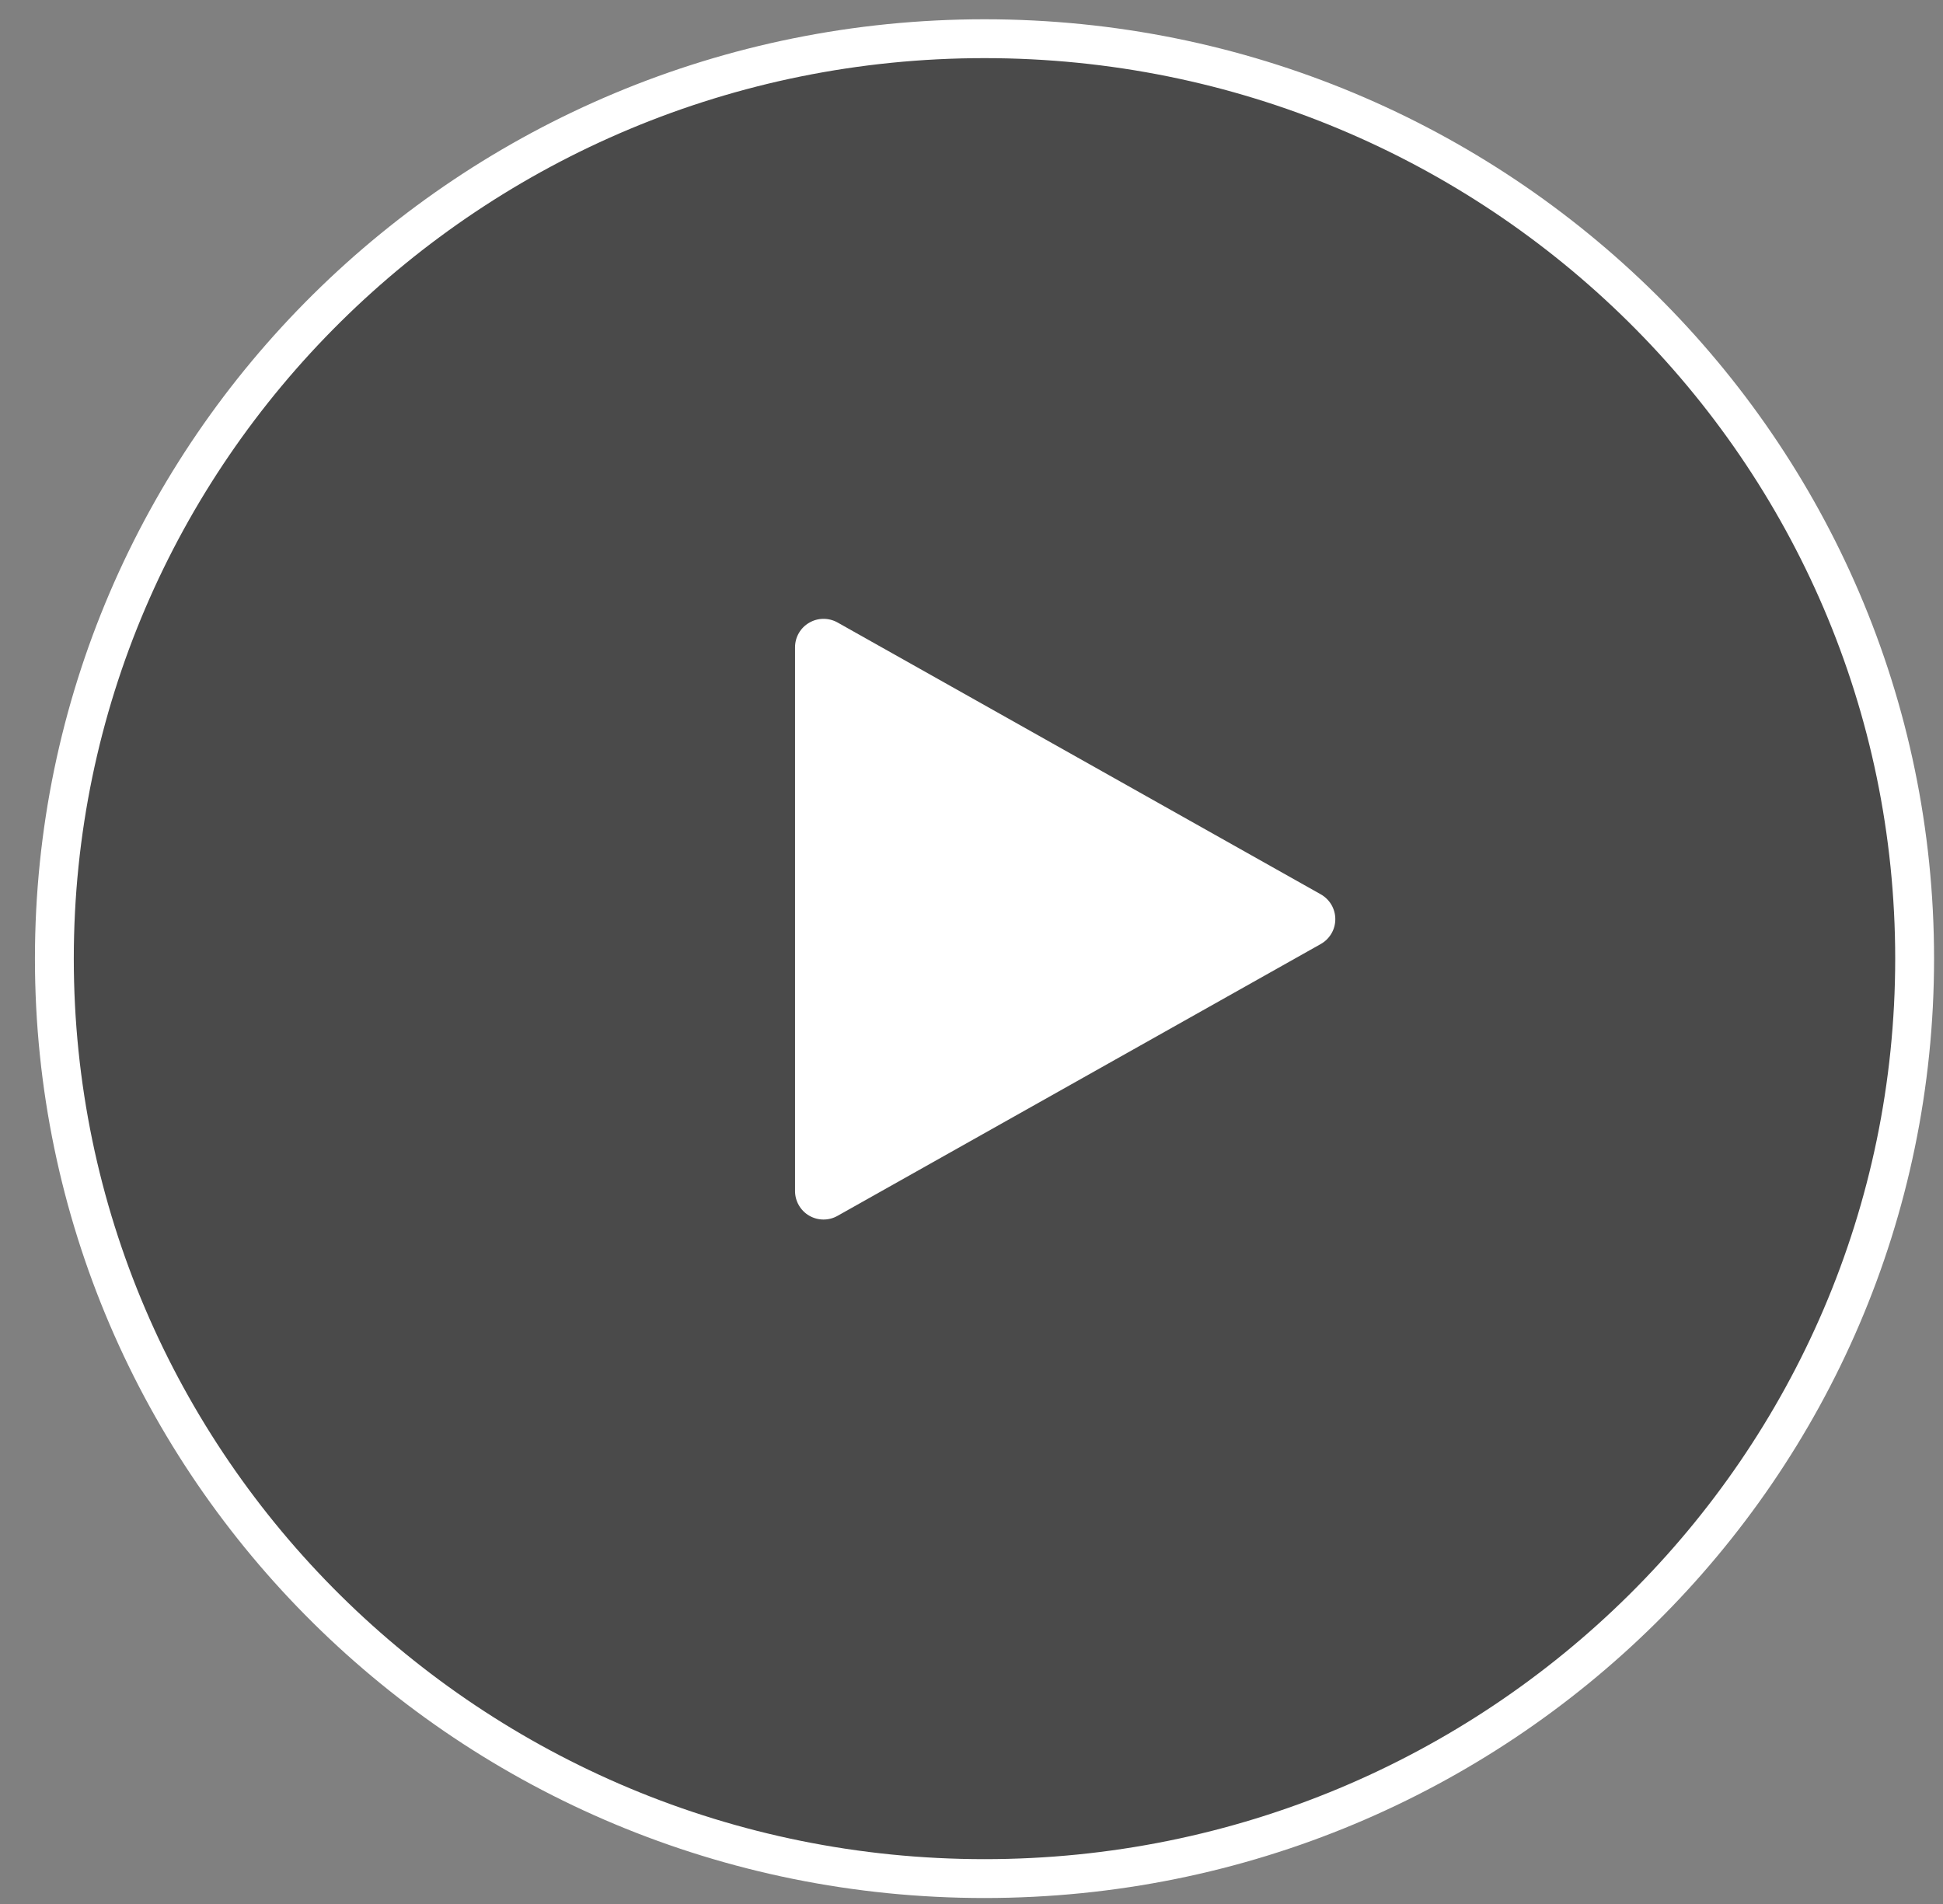
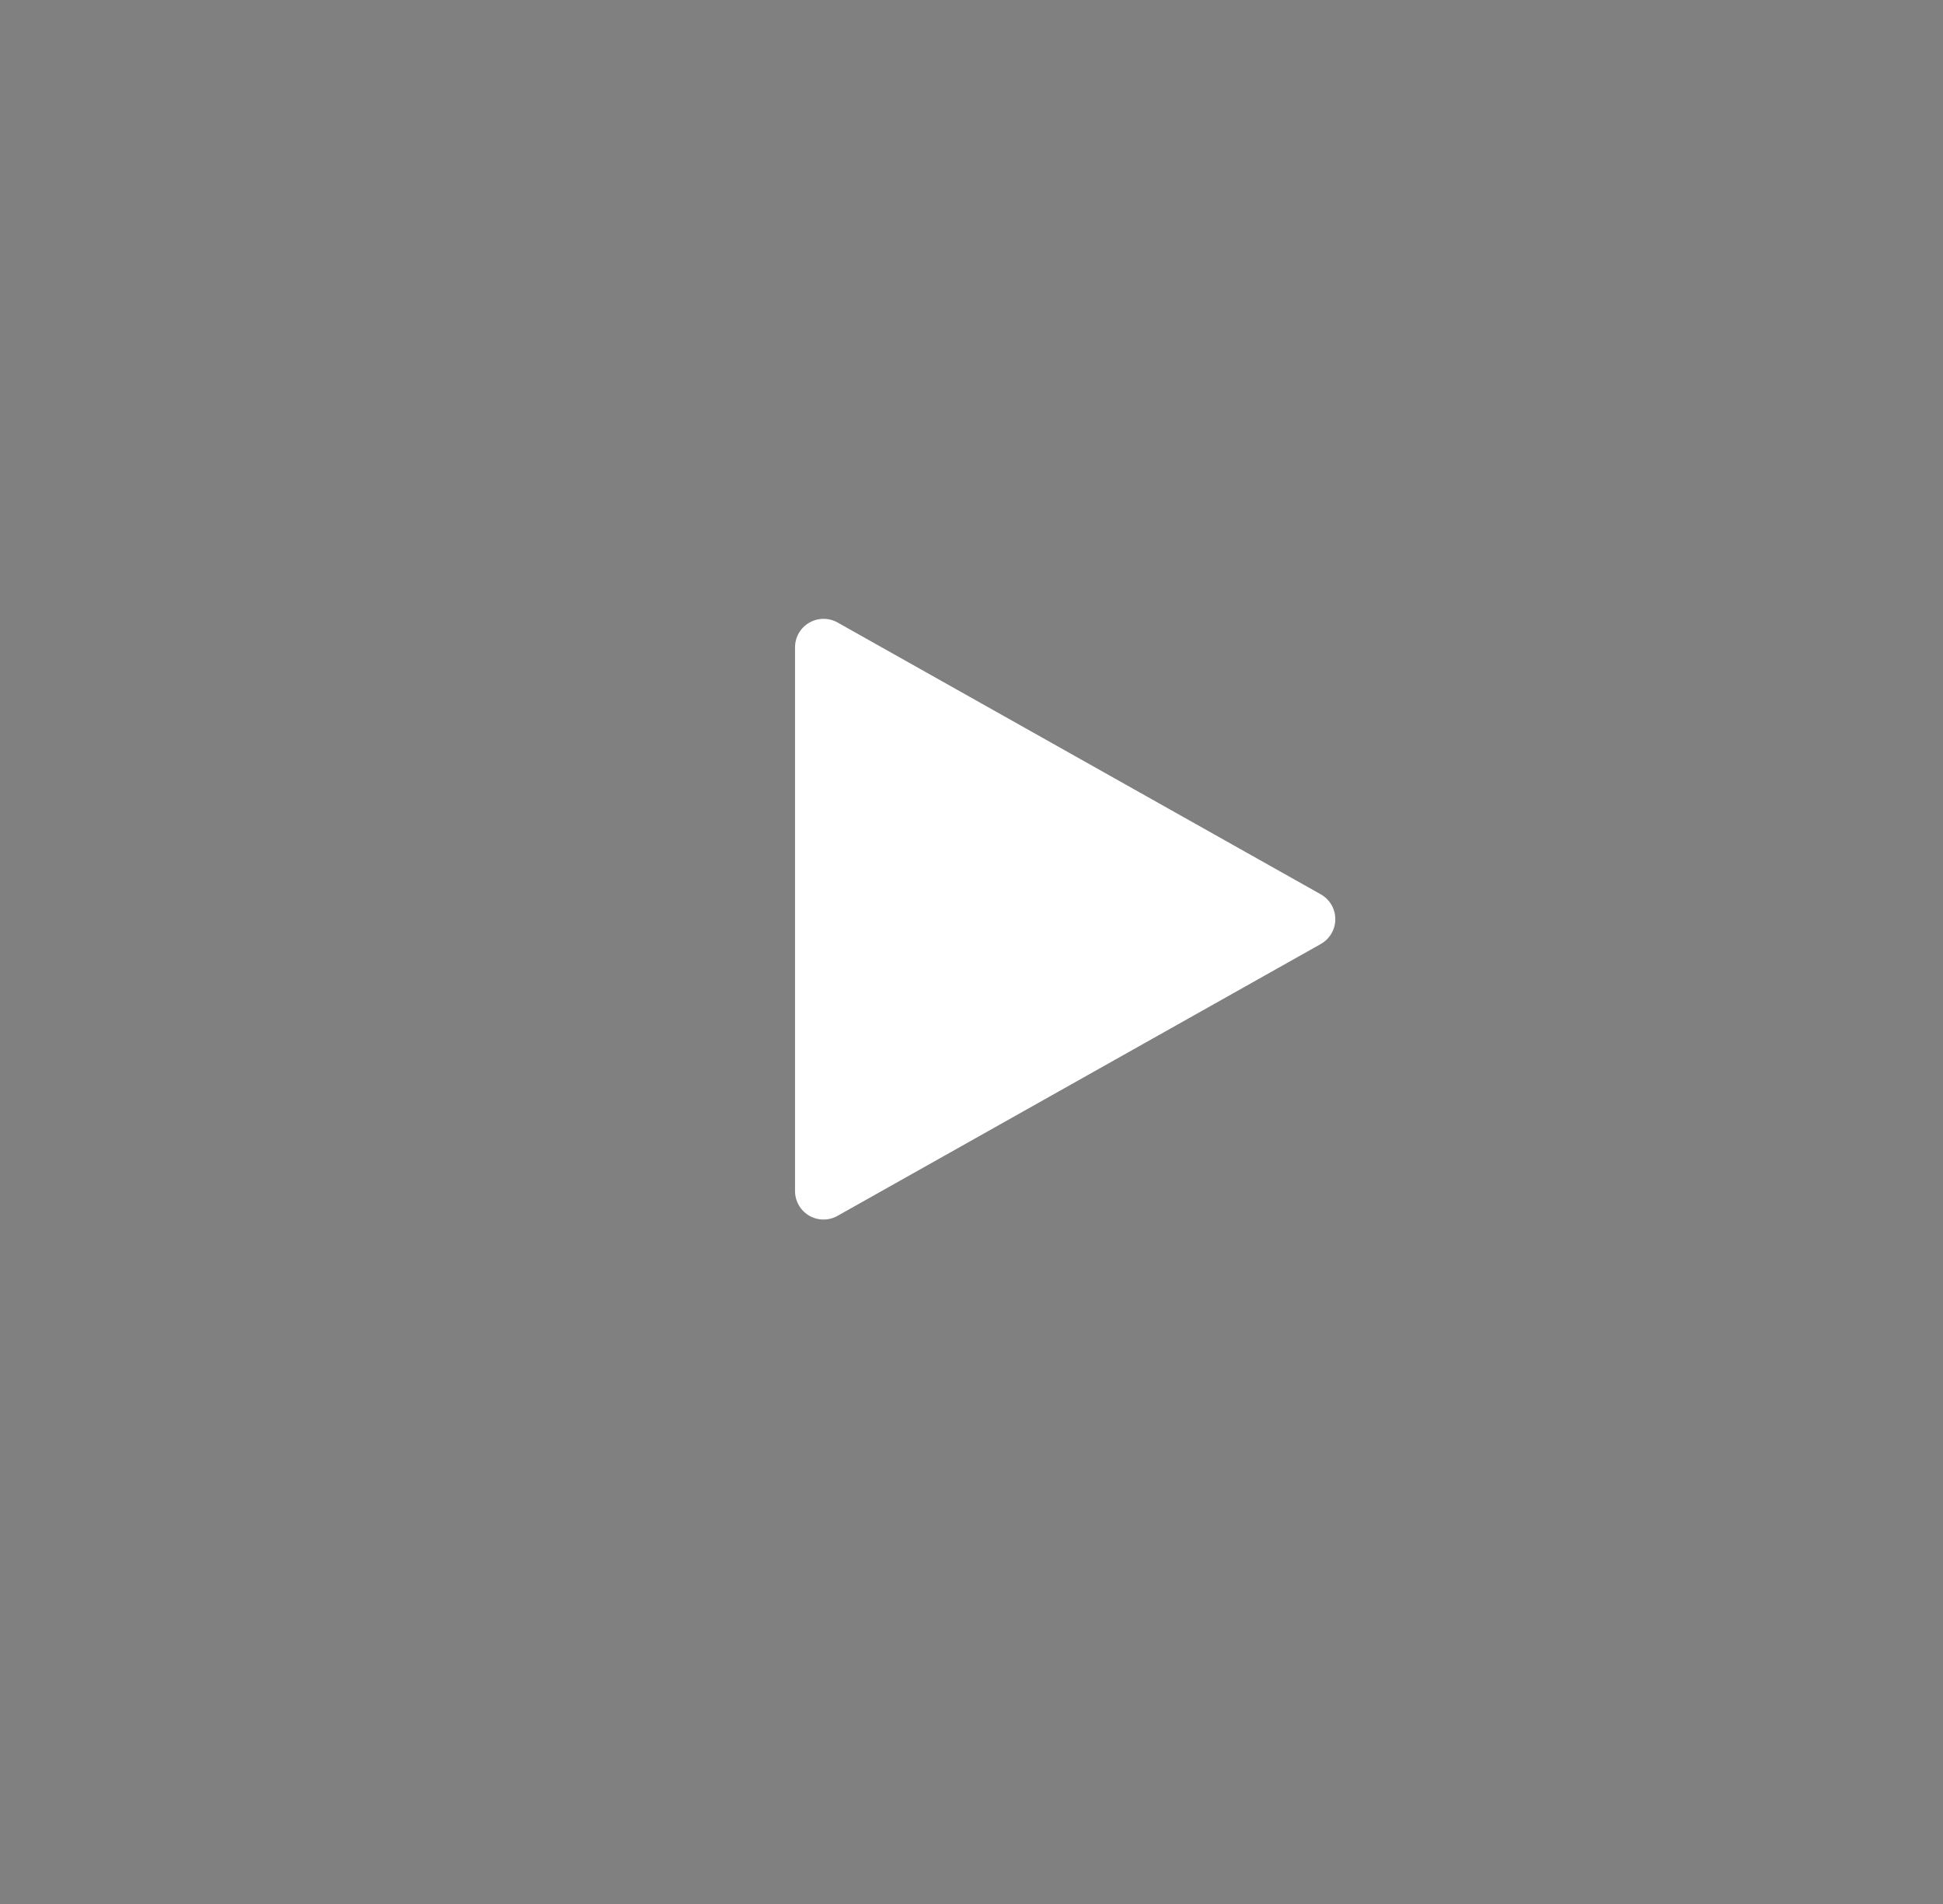
<svg xmlns="http://www.w3.org/2000/svg" width="50" height="49" viewBox="0 0 50 49" fill="none">
  <rect x="0" y="0" width="50" height="49" fill="#808080" stroke="none" />
-   <path d="M49.27 24.671C49.27 37.742 38.559 48.346 25.335 48.346C12.111 48.346 1.399 37.742 1.399 24.671C1.399 11.601 12.111 0.996 25.335 0.996C38.559 0.996 49.27 11.601 49.27 24.671Z" fill="black" fill-opacity="0.42" stroke="white" />
  <path d="M21.551 16.019L33.989 23.016C34.102 23.08 34.196 23.173 34.262 23.285C34.328 23.398 34.362 23.525 34.362 23.655C34.362 23.785 34.328 23.913 34.262 24.025C34.196 24.137 34.102 24.23 33.989 24.294L21.551 31.291C21.44 31.354 21.314 31.386 21.186 31.385C21.058 31.384 20.932 31.349 20.822 31.285C20.711 31.22 20.619 31.127 20.556 31.016C20.492 30.905 20.459 30.779 20.459 30.651V16.659C20.459 16.531 20.492 16.405 20.556 16.294C20.62 16.183 20.711 16.091 20.822 16.027C20.932 15.962 21.058 15.927 21.186 15.926C21.314 15.925 21.44 15.957 21.551 16.019Z" fill="white" />
</svg>